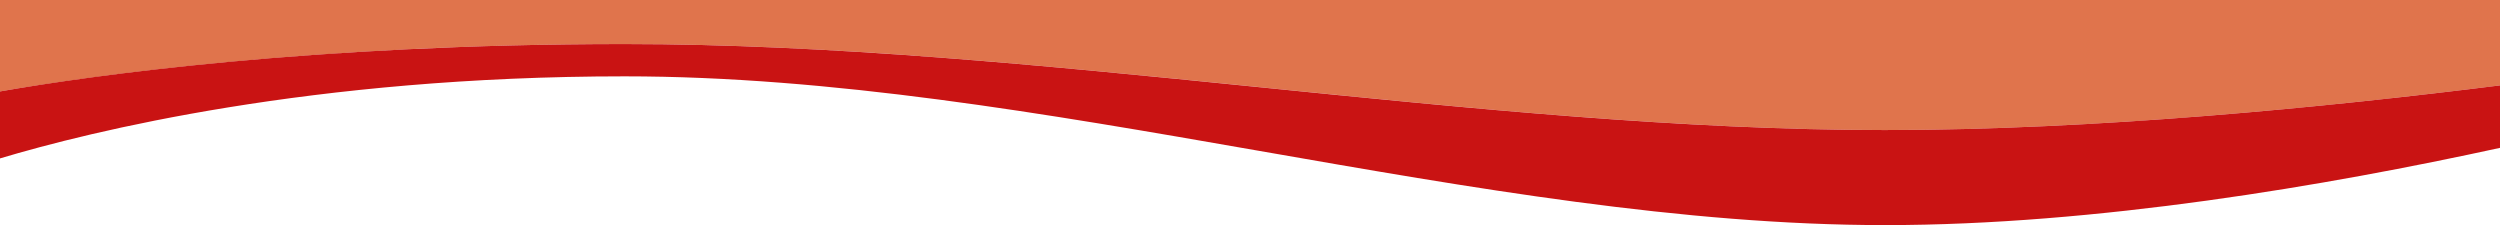
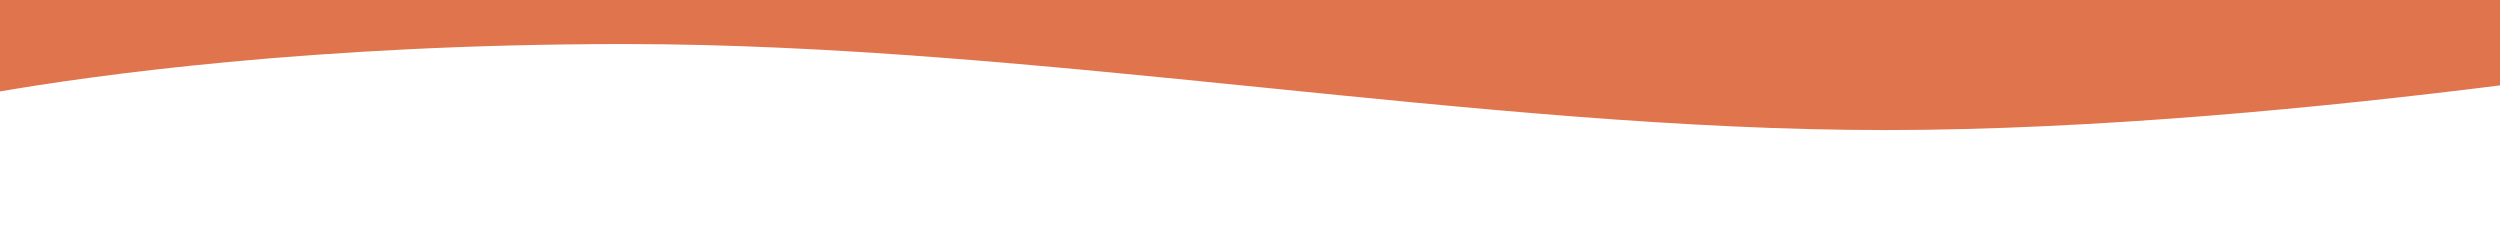
<svg xmlns="http://www.w3.org/2000/svg" style="width: 100%; vertical-align: middle; max-width: 100%;" viewBox="0 0 828.5 74.6" x="0px" y="0px" width="100%">
  <path fill="rgb(224,116,76)" d="M 828.5 -69.2 v 97.5 c -57.3 7.2 -133.9 14.8 -203.8 14.8 c -133.8 0 -280.8 -28.5 -417.7 -28.5 C 103.4 14.6 29.7 25.2 0 30.3 v -99.6 H 828.5 Z">
   </path>
-   <path fill="rgb(201,19,19)" d="M 828.5 28.3 V 49 c -57.3 12.5 -133.9 25.6 -203.8 25.6 c -133.8 0 -280.8 -49.3 -417.7 -49.3 C 103.4 25.3 29.7 43.6 0 52.5 V 30.3 c 29.7 -5.2 103.4 -15.7 206.9 -15.7 c 136.9 0 283.8 28.5 417.7 28.5 C 694.6 43.1 771.2 35.5 828.5 28.3 Z">
-    </path>
</svg>